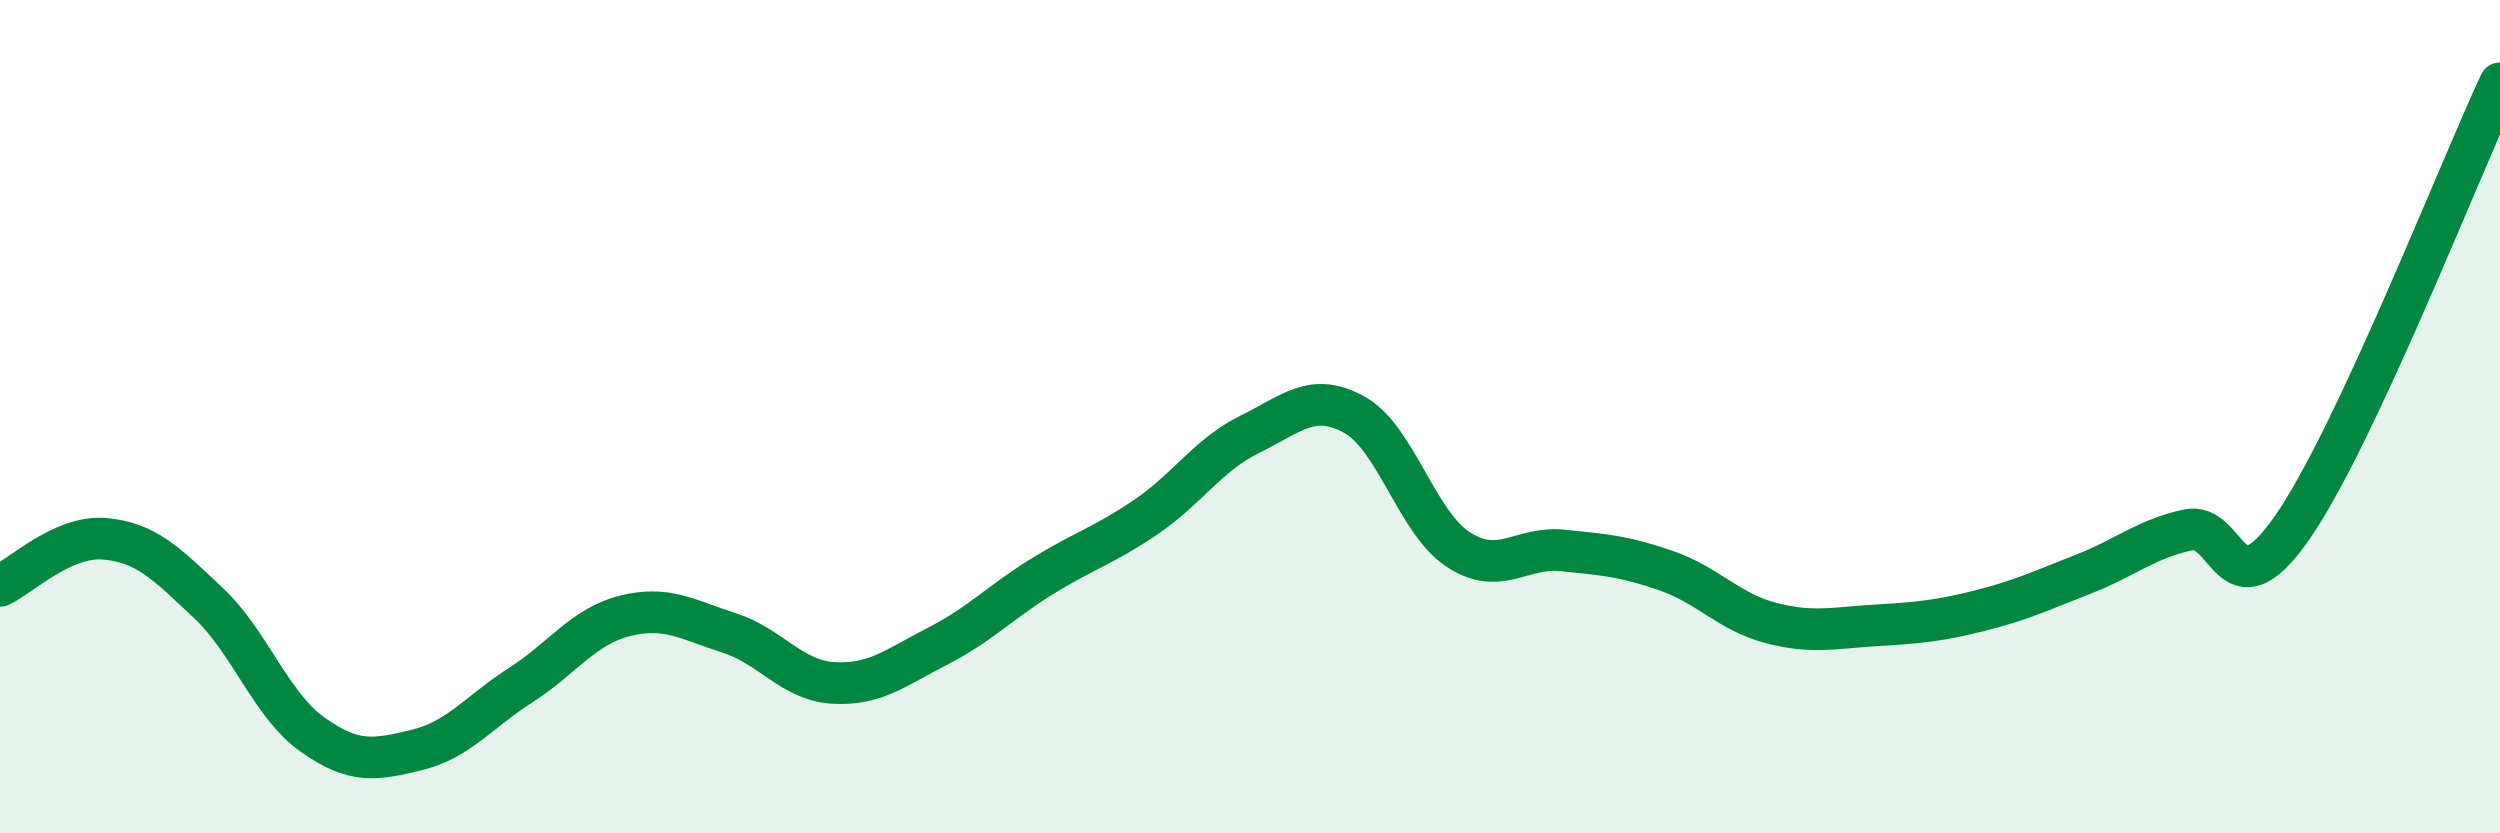
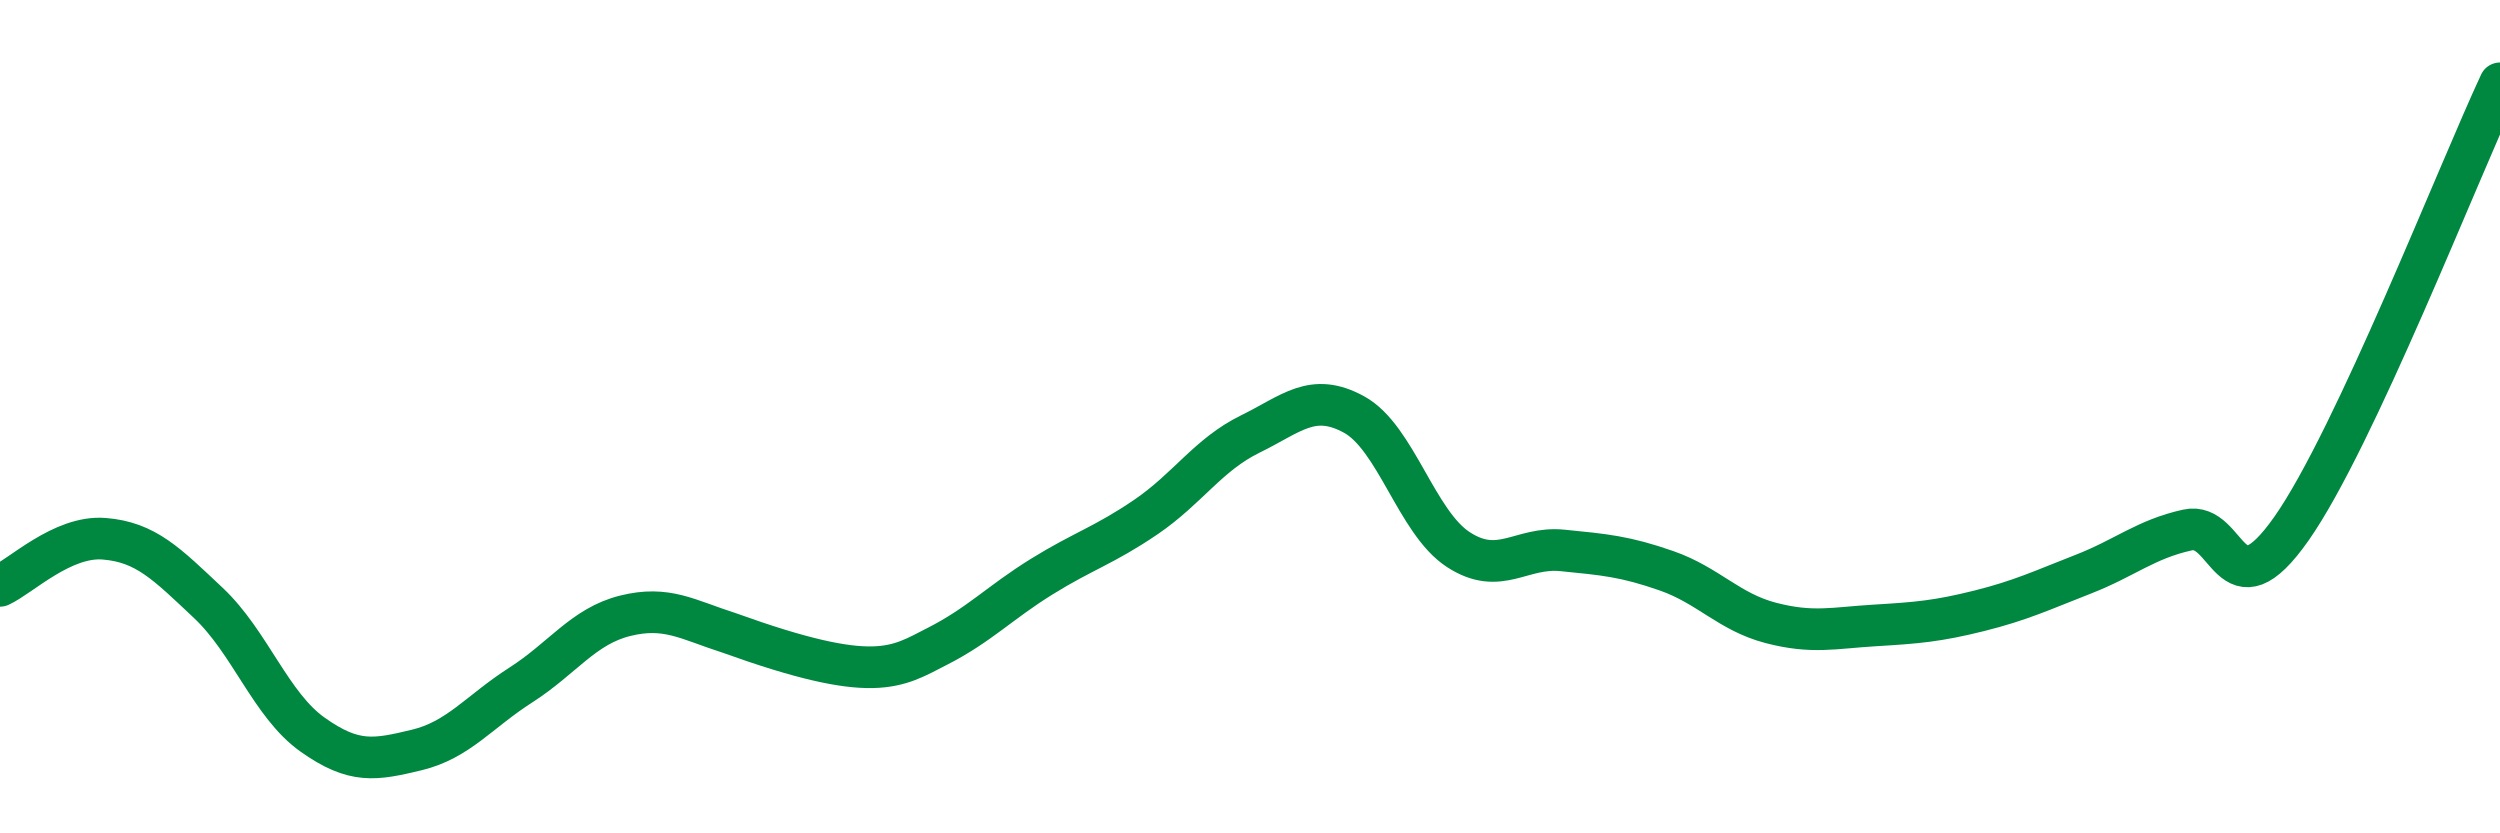
<svg xmlns="http://www.w3.org/2000/svg" width="60" height="20" viewBox="0 0 60 20">
-   <path d="M 0,14.06 C 0.5,13.83 1.5,12.85 2.5,12.93 C 3.5,13.01 4,13.53 5,14.47 C 6,15.41 6.5,16.92 7.5,17.63 C 8.5,18.34 9,18.24 10,18 C 11,17.76 11.5,17.08 12.5,16.44 C 13.5,15.8 14,15.03 15,14.78 C 16,14.53 16.5,14.87 17.5,15.19 C 18.5,15.51 19,16.33 20,16.39 C 21,16.45 21.5,16.02 22.5,15.51 C 23.5,15 24,14.46 25,13.84 C 26,13.22 26.5,13.09 27.5,12.41 C 28.5,11.73 29,10.91 30,10.42 C 31,9.93 31.5,9.4 32.5,9.95 C 33.5,10.5 34,12.54 35,13.19 C 36,13.84 36.5,13.11 37.5,13.21 C 38.5,13.31 39,13.35 40,13.7 C 41,14.05 41.5,14.69 42.5,14.95 C 43.5,15.21 44,15.07 45,15.01 C 46,14.95 46.5,14.91 47.5,14.66 C 48.5,14.41 49,14.17 50,13.78 C 51,13.39 51.5,12.94 52.5,12.72 C 53.5,12.5 53.5,14.82 55,12.68 C 56.5,10.54 59,4.14 60,2L60 20L0 20Z" fill="#008740" opacity="0.1" stroke-linecap="round" stroke-linejoin="round" />
-   <path d="M 0,14.06 C 0.5,13.83 1.5,12.85 2.5,12.93 C 3.5,13.01 4,13.53 5,14.47 C 6,15.41 6.5,16.92 7.5,17.63 C 8.5,18.34 9,18.24 10,18 C 11,17.76 11.5,17.08 12.5,16.44 C 13.5,15.8 14,15.03 15,14.78 C 16,14.53 16.5,14.87 17.5,15.19 C 18.5,15.51 19,16.33 20,16.39 C 21,16.45 21.5,16.02 22.5,15.51 C 23.5,15 24,14.46 25,13.84 C 26,13.22 26.5,13.09 27.5,12.41 C 28.5,11.73 29,10.91 30,10.42 C 31,9.93 31.5,9.4 32.5,9.95 C 33.5,10.5 34,12.54 35,13.19 C 36,13.84 36.5,13.11 37.5,13.21 C 38.5,13.31 39,13.35 40,13.7 C 41,14.05 41.5,14.69 42.5,14.95 C 43.5,15.21 44,15.07 45,15.01 C 46,14.95 46.5,14.91 47.5,14.66 C 48.5,14.41 49,14.17 50,13.78 C 51,13.39 51.5,12.94 52.5,12.72 C 53.5,12.5 53.5,14.82 55,12.68 C 56.5,10.54 59,4.14 60,2" stroke="#008740" stroke-width="1" fill="none" stroke-linecap="round" stroke-linejoin="round" />
+   <path d="M 0,14.06 C 0.5,13.83 1.5,12.85 2.5,12.93 C 3.5,13.01 4,13.53 5,14.47 C 6,15.41 6.5,16.92 7.5,17.63 C 8.5,18.34 9,18.24 10,18 C 11,17.76 11.5,17.08 12.5,16.44 C 13.5,15.8 14,15.03 15,14.78 C 16,14.53 16.5,14.87 17.5,15.19 C 21,16.45 21.5,16.02 22.5,15.51 C 23.5,15 24,14.46 25,13.84 C 26,13.22 26.5,13.09 27.5,12.41 C 28.5,11.73 29,10.91 30,10.42 C 31,9.93 31.5,9.4 32.5,9.95 C 33.5,10.5 34,12.54 35,13.19 C 36,13.84 36.5,13.11 37.5,13.21 C 38.5,13.31 39,13.35 40,13.7 C 41,14.05 41.5,14.69 42.5,14.95 C 43.5,15.21 44,15.07 45,15.01 C 46,14.95 46.5,14.91 47.5,14.66 C 48.5,14.41 49,14.17 50,13.78 C 51,13.39 51.5,12.94 52.5,12.72 C 53.5,12.5 53.5,14.82 55,12.68 C 56.5,10.54 59,4.14 60,2" stroke="#008740" stroke-width="1" fill="none" stroke-linecap="round" stroke-linejoin="round" />
</svg>